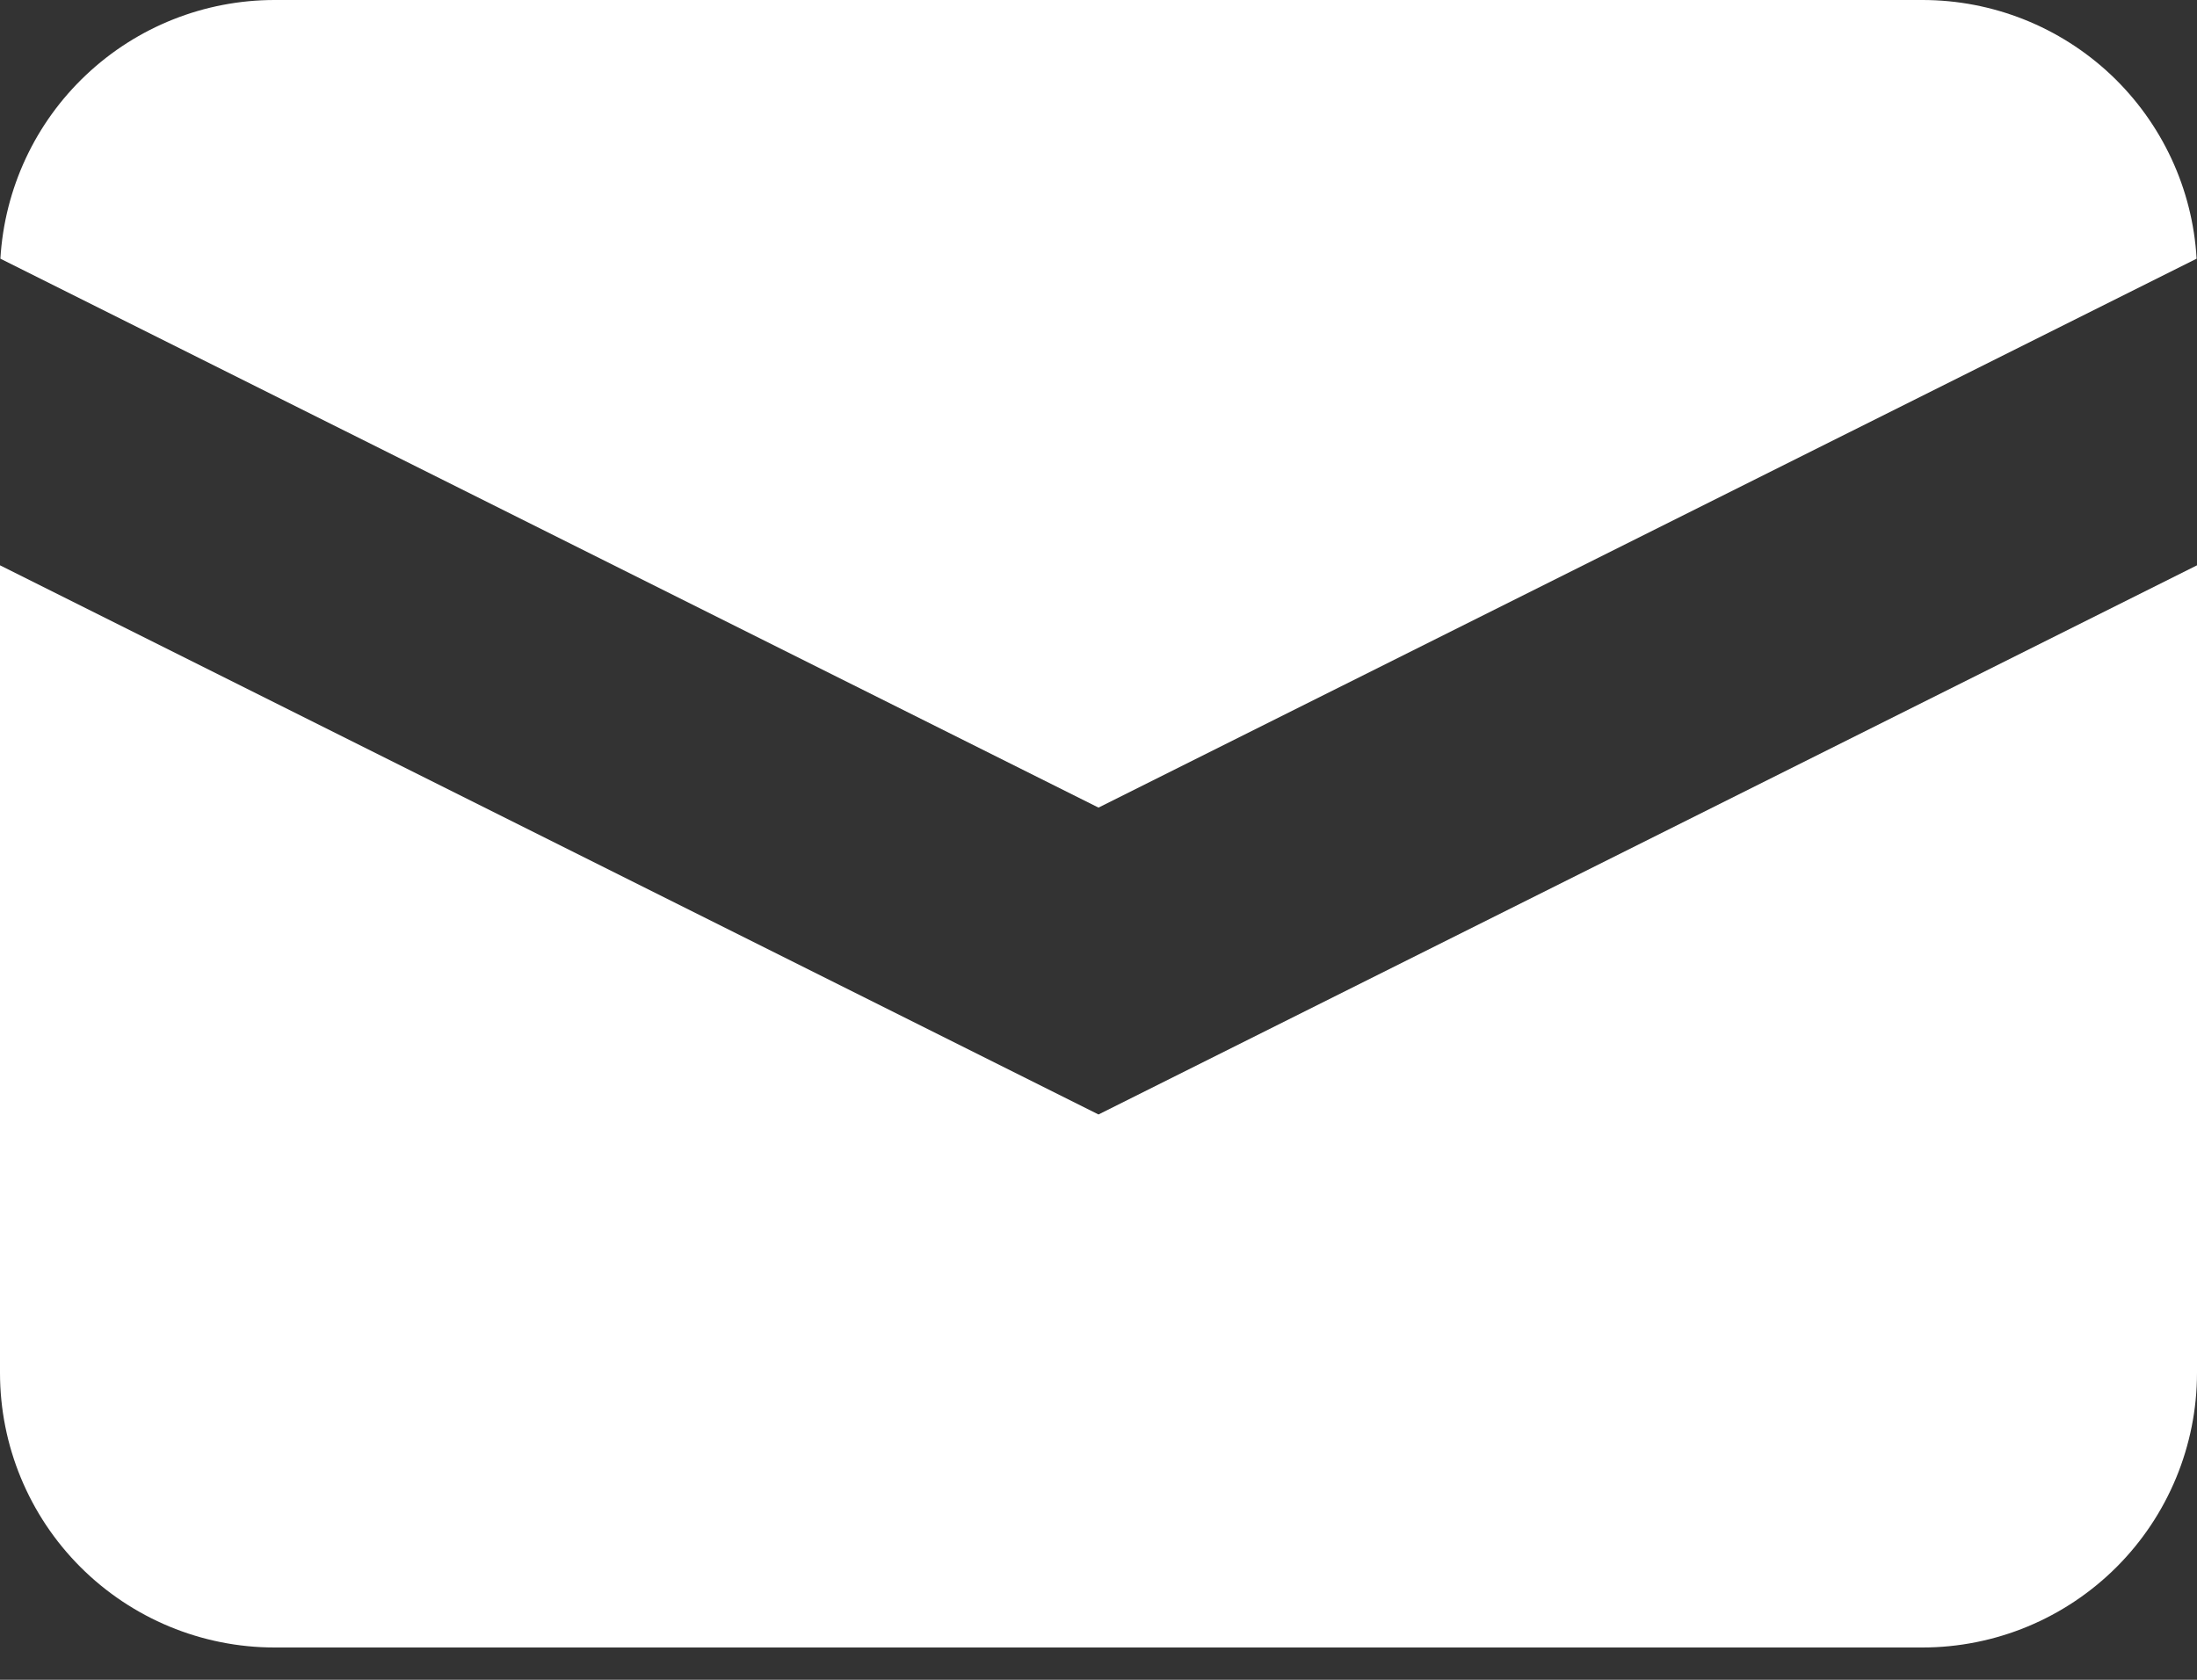
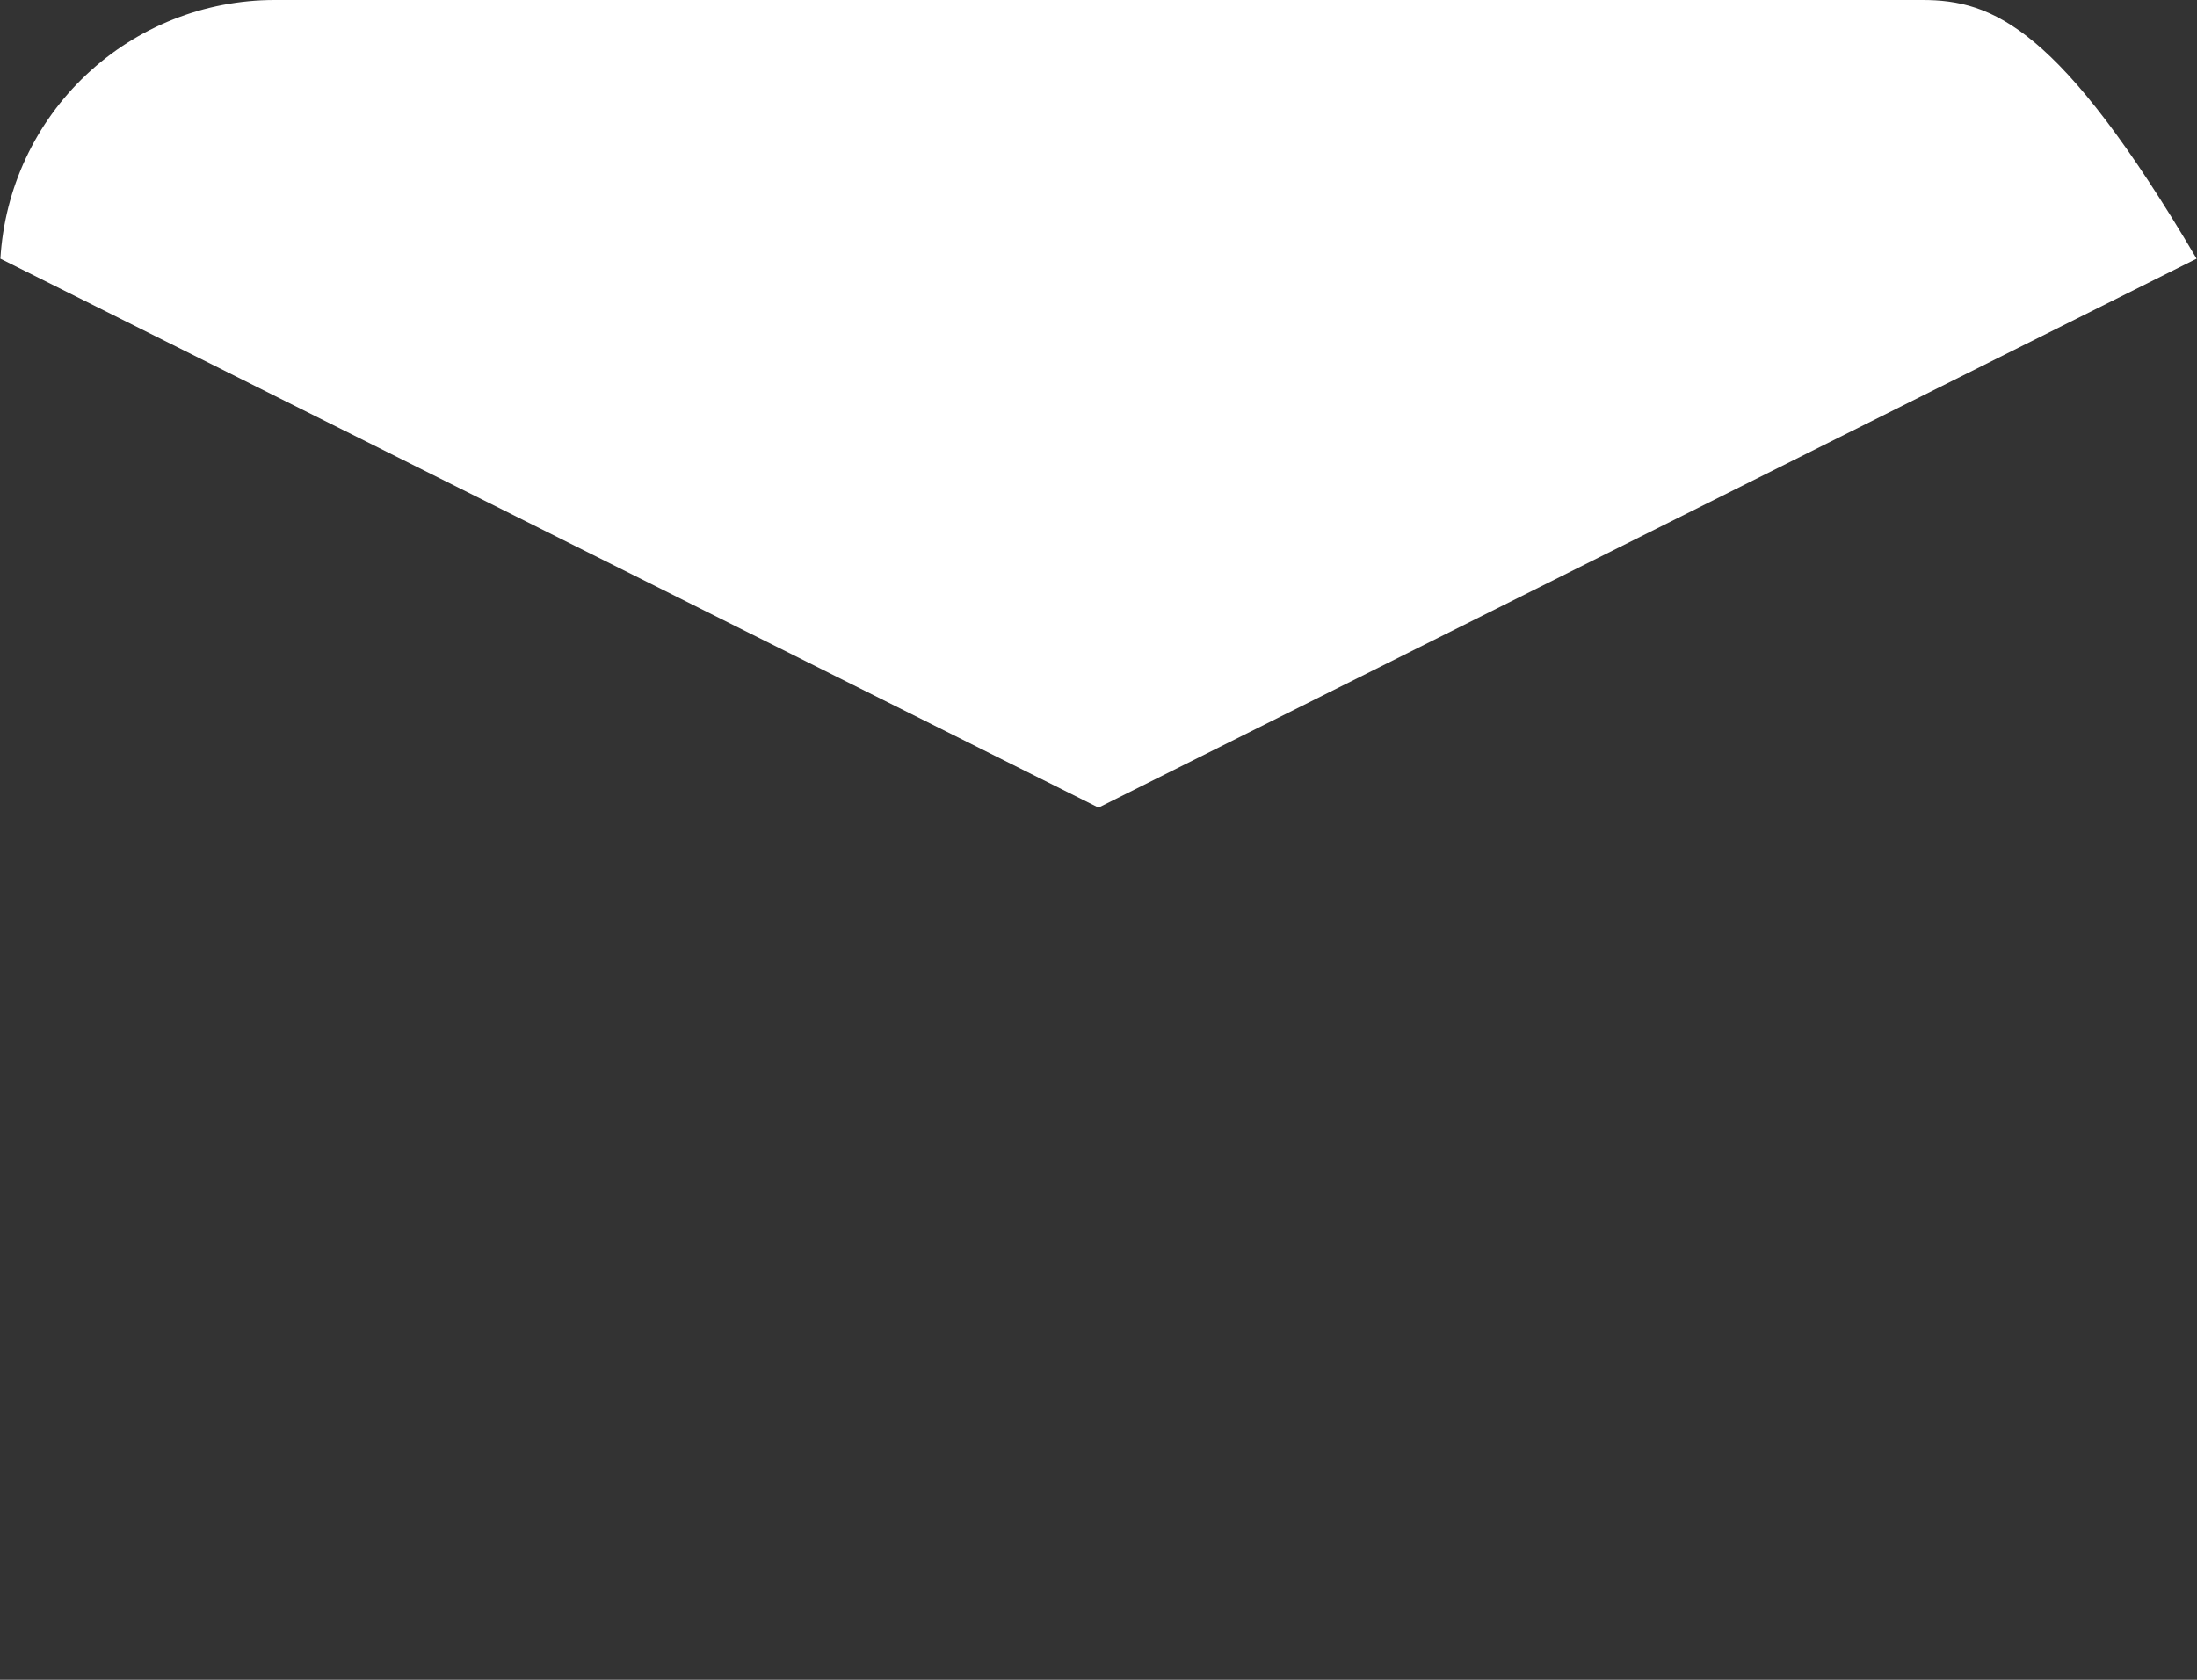
<svg xmlns="http://www.w3.org/2000/svg" width="17" height="13" viewBox="0 0 17 13" fill="none">
  <rect x="0" y="0" width="17" height="13" fill="#333333" stroke="none" />
-   <path d="M0.003 2.002L8.5 6.25L16.997 2.002C16.966 1.46 16.728 0.951 16.334 0.579C15.939 0.207 15.418 -9.94337e-05 14.875 3.57886e-08H2.125C1.583 -9.94337e-05 1.061 0.207 0.667 0.579C0.272 0.951 0.035 1.46 0.003 2.002Z" fill="white" />
-   <path d="M17 4.375L8.5 8.625L0 4.375V10.625C0 11.188 0.224 11.729 0.622 12.127C1.021 12.526 1.561 12.75 2.125 12.75H14.875C15.439 12.75 15.979 12.526 16.378 12.127C16.776 11.729 17 11.188 17 10.625V4.375Z" fill="white" />
+   <path d="M0.003 2.002L8.5 6.25L16.997 2.002C15.939 0.207 15.418 -9.94337e-05 14.875 3.57886e-08H2.125C1.583 -9.94337e-05 1.061 0.207 0.667 0.579C0.272 0.951 0.035 1.46 0.003 2.002Z" fill="white" />
</svg>